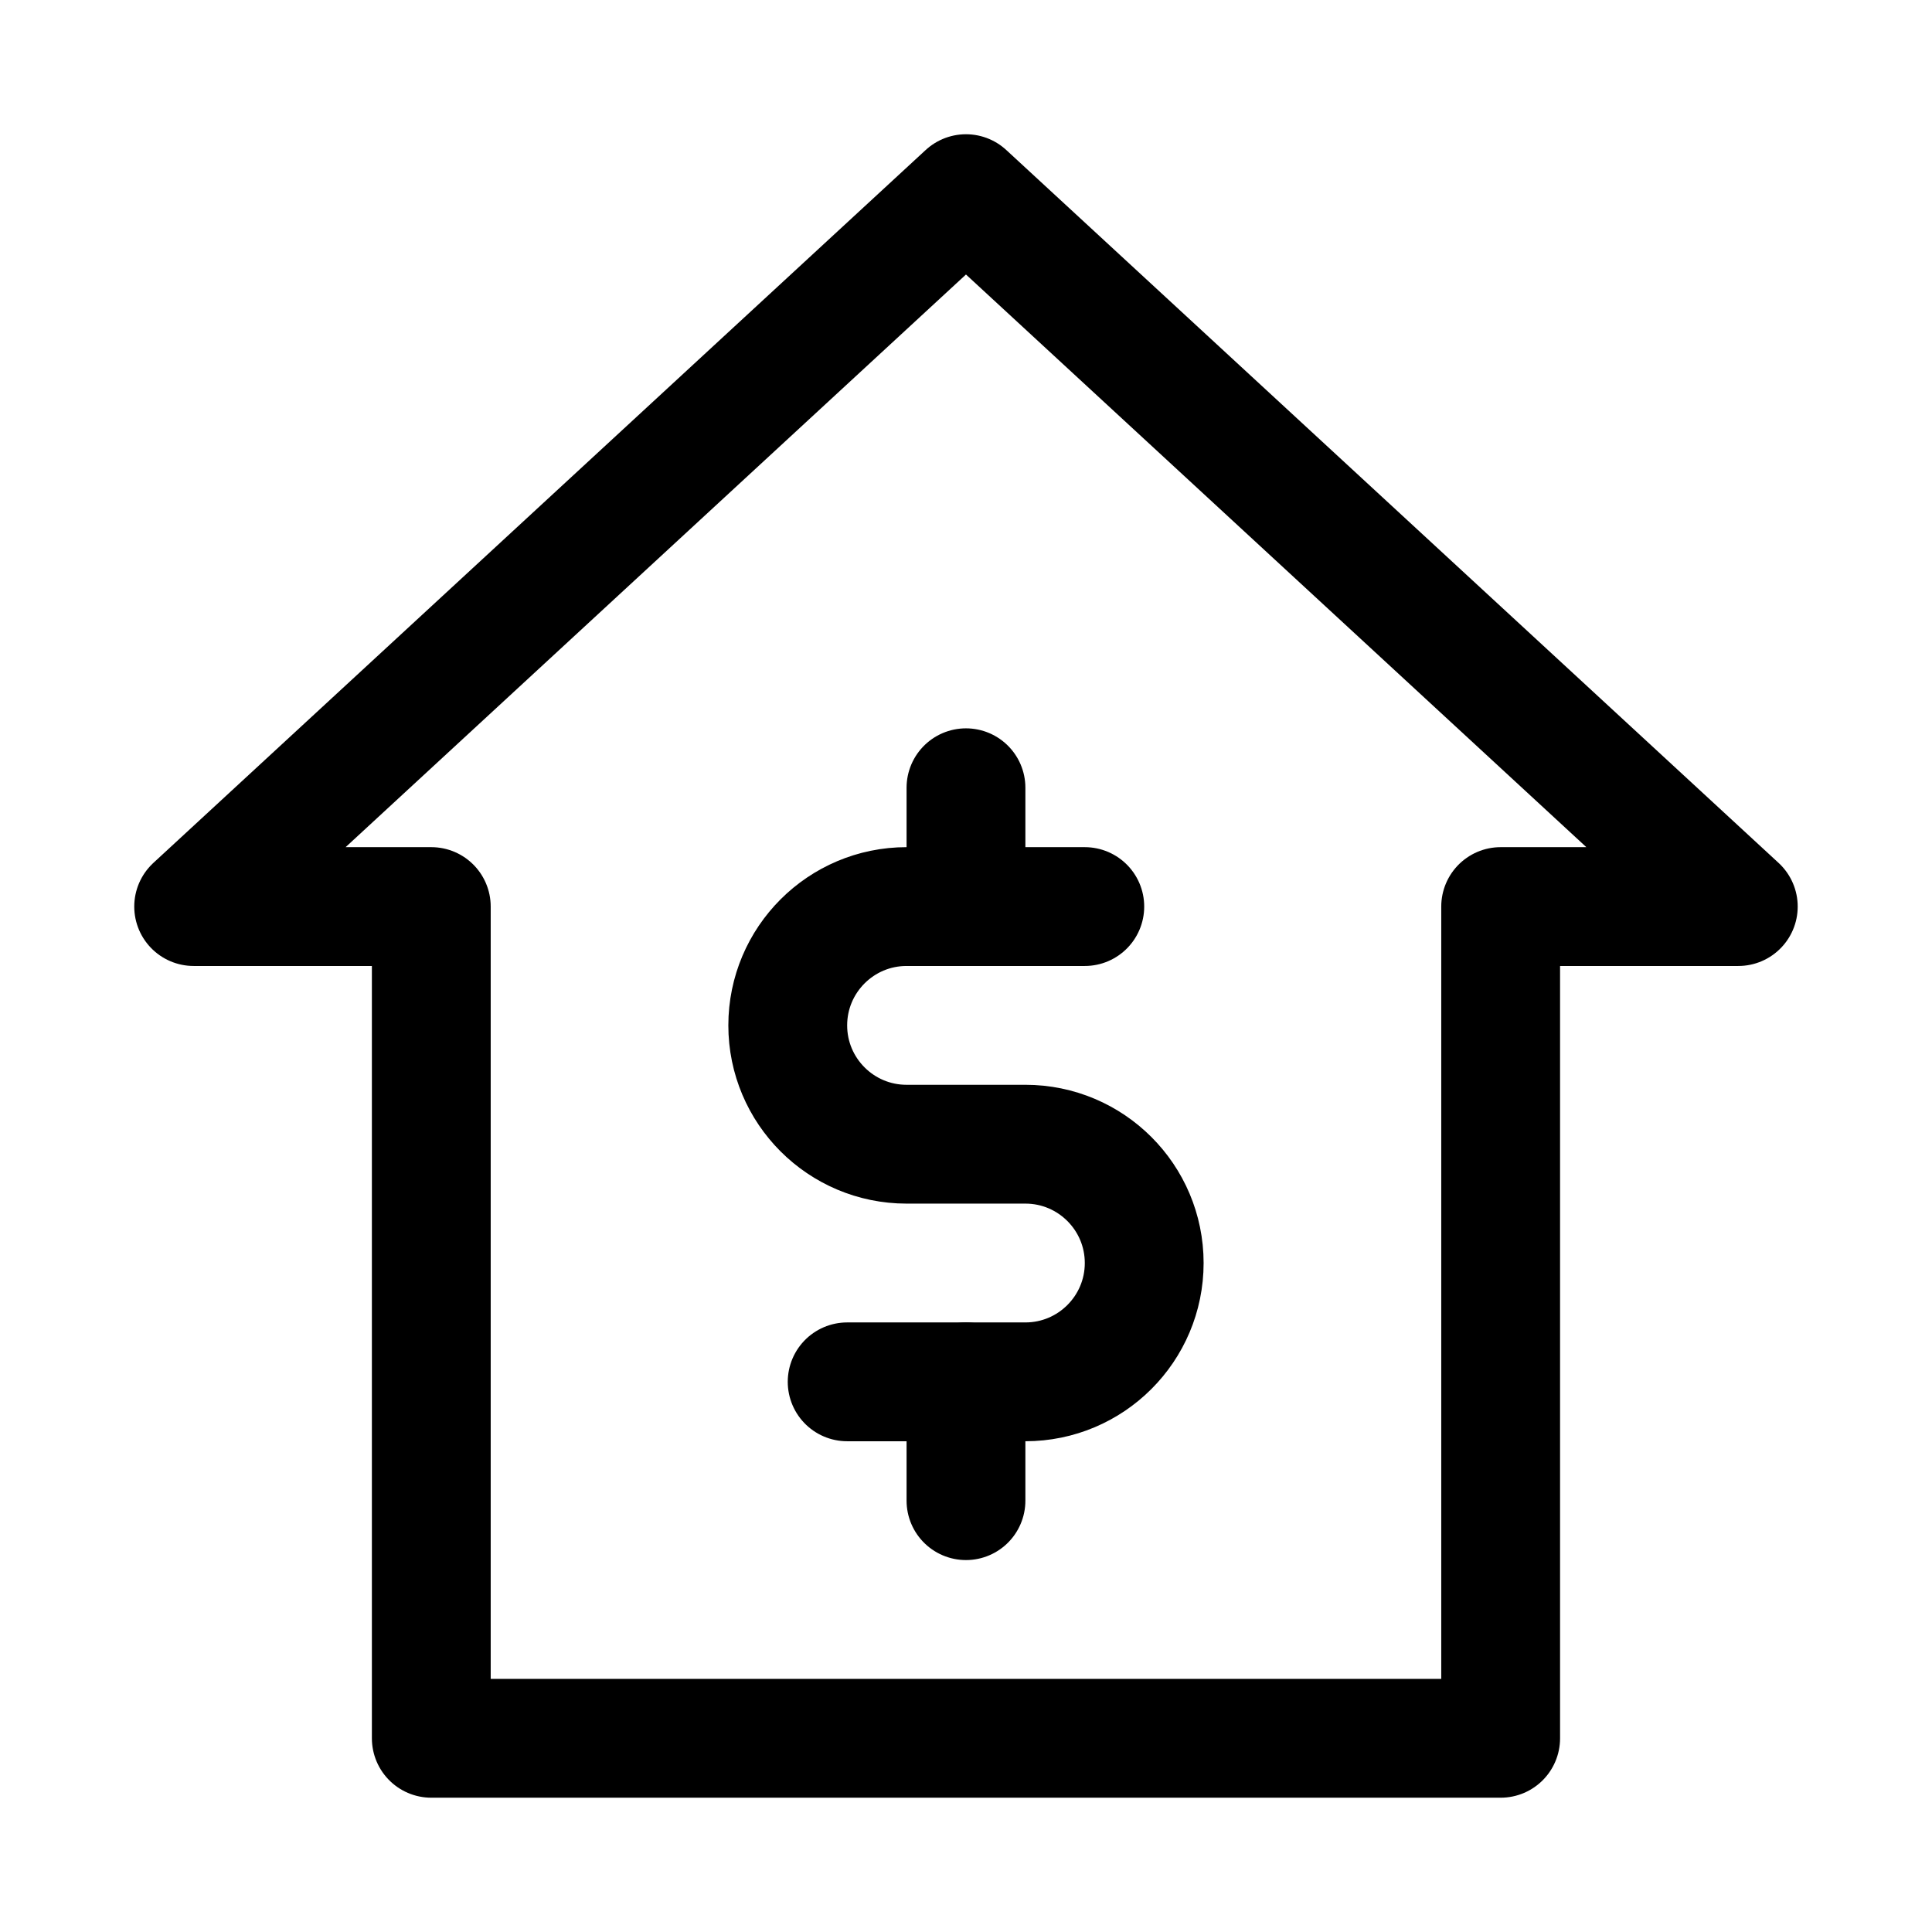
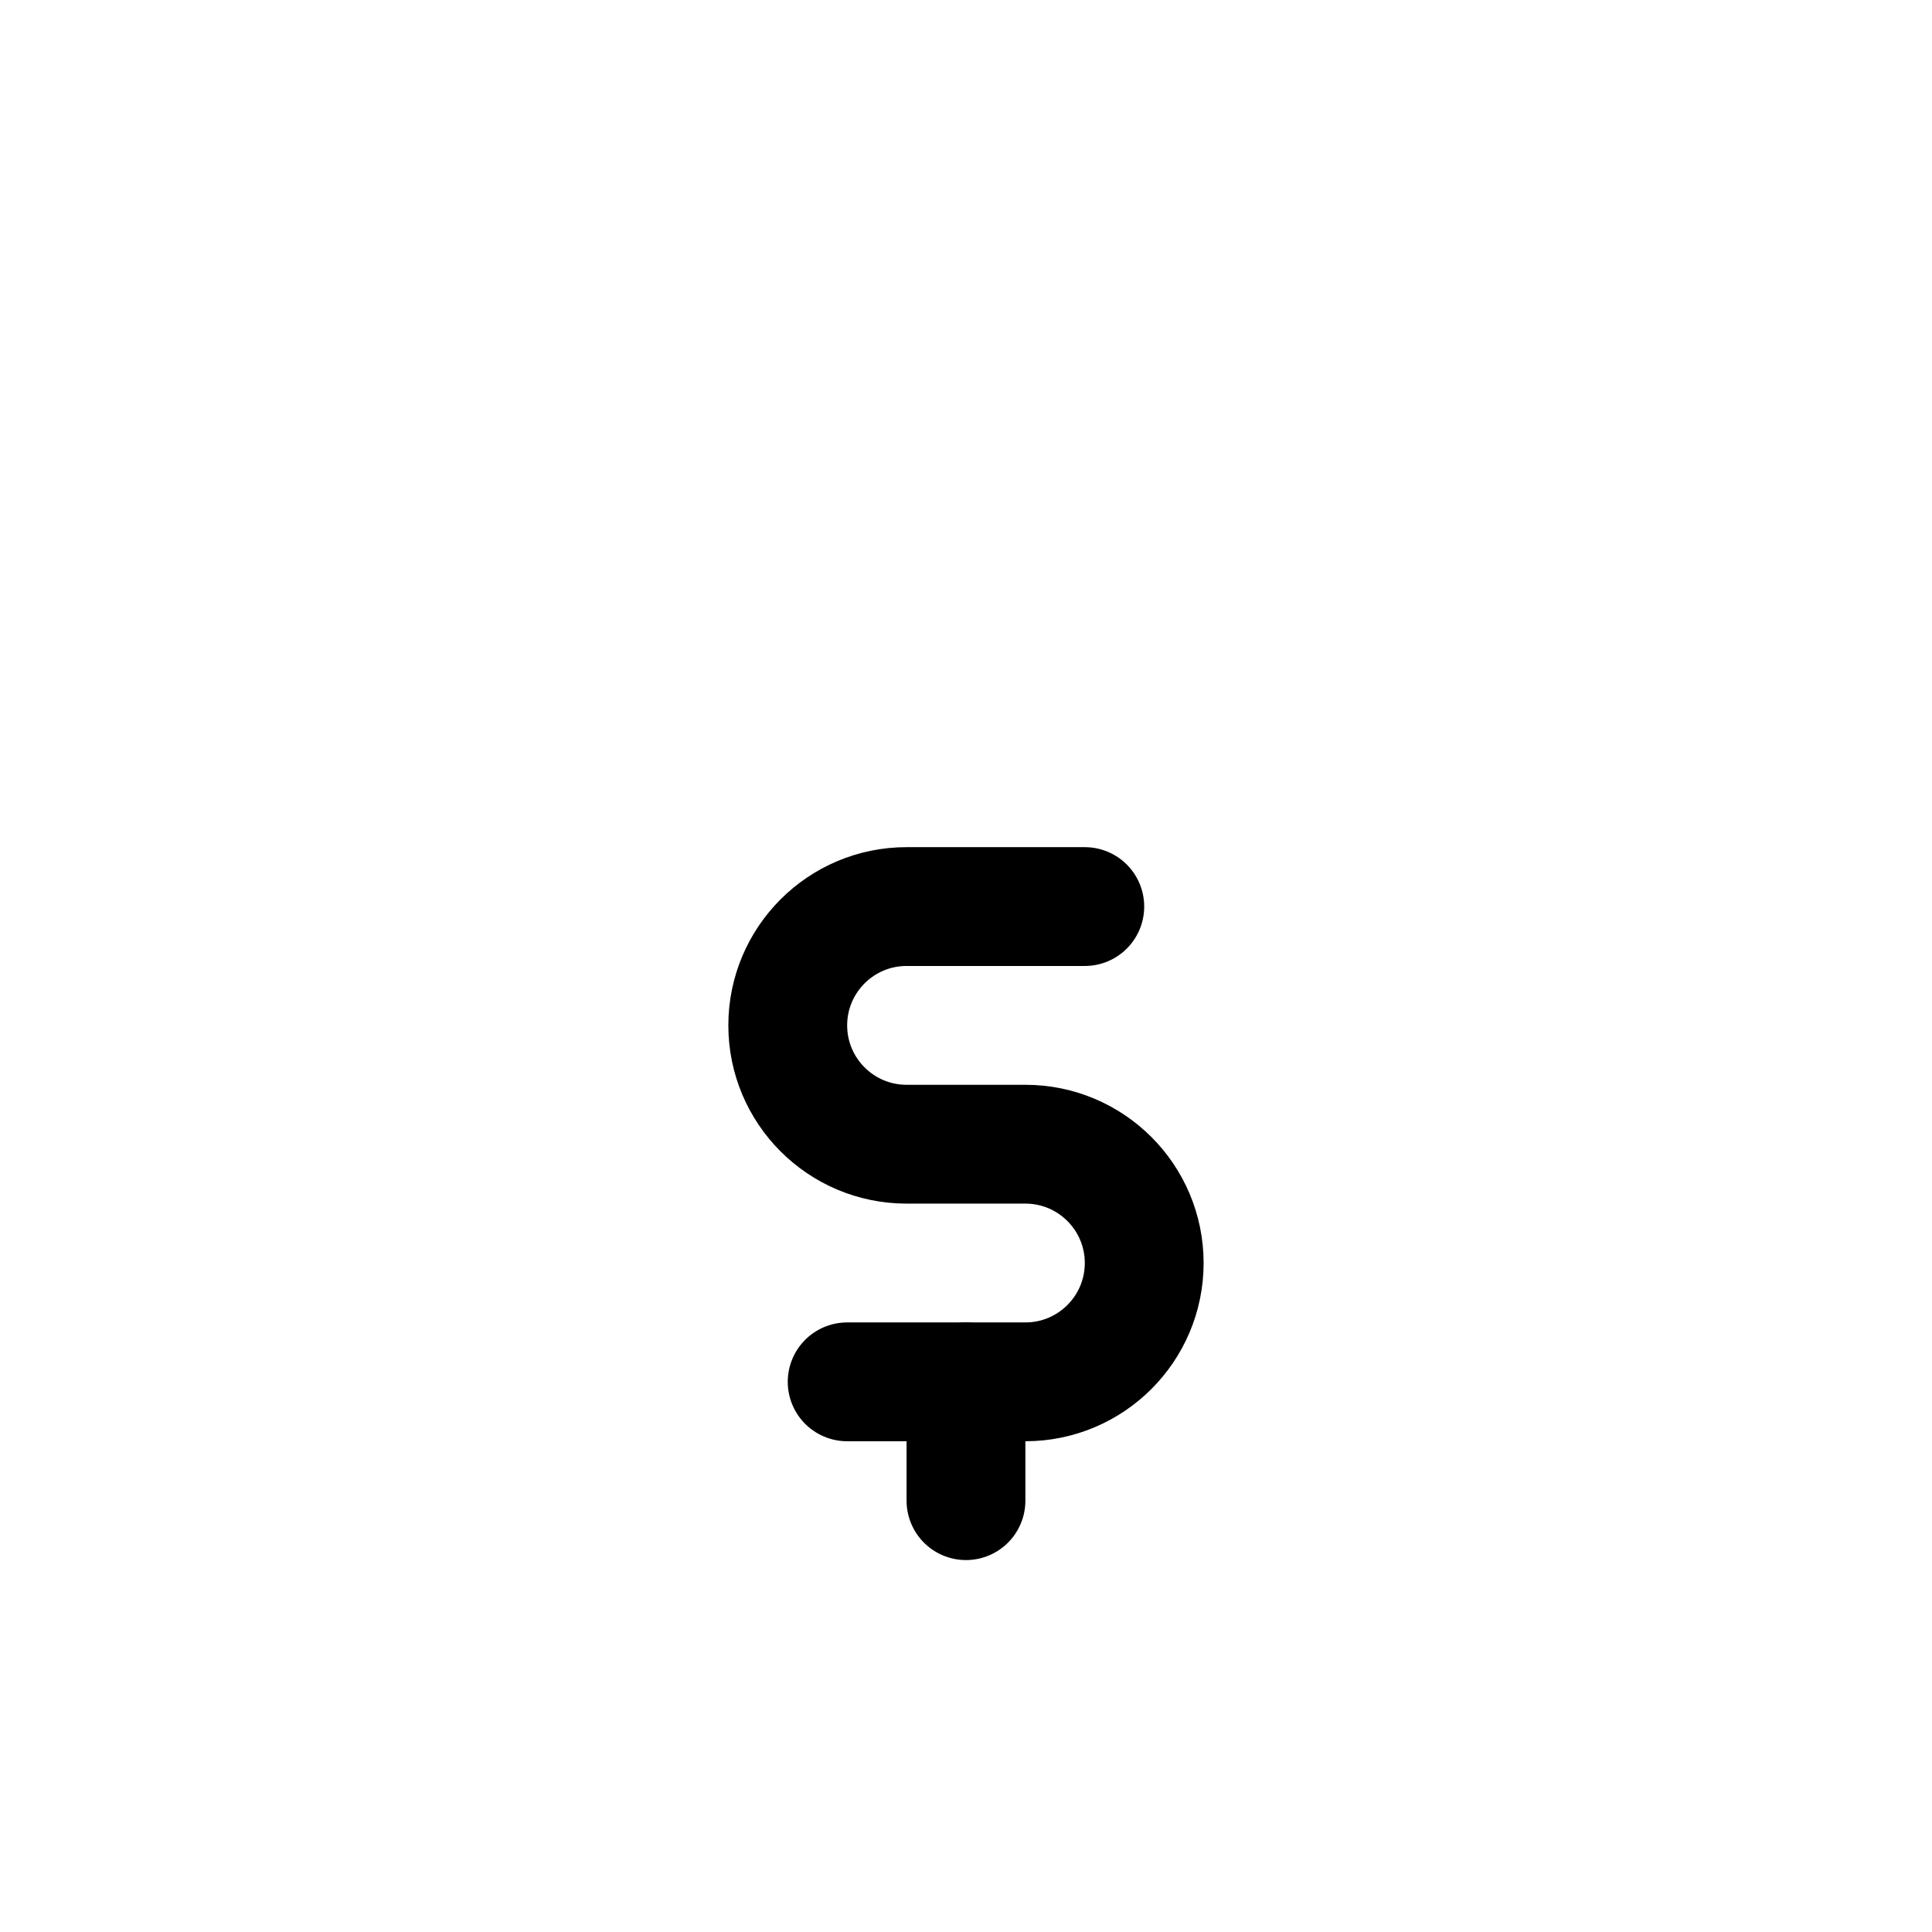
<svg xmlns="http://www.w3.org/2000/svg" width="800px" height="800px" version="1.1" viewBox="144 144 512 512">
  <g fill="none" stroke="#000000" stroke-linecap="round" stroke-linejoin="round" stroke-miterlimit="10">
-     <path transform="matrix(31.488 0 0 31.488 148.09 148.09)" d="m8 1.5-6.5 6h2v7h9v-7h2z" />
    <path transform="matrix(31.488 0 0 31.488 148.09 148.09)" d="m7 11.5h1.5c0.552 0 1-0.448 1-1s-0.448-1-1-1h-1c-0.552 0-1-0.448-1-1s0.448-1 1-1h1.5" />
-     <path transform="matrix(31.488 0 0 31.488 148.09 148.09)" d="m8 6.5v1" />
    <path transform="matrix(31.488 0 0 31.488 148.09 148.09)" d="m8 11.5v1" />
  </g>
</svg>